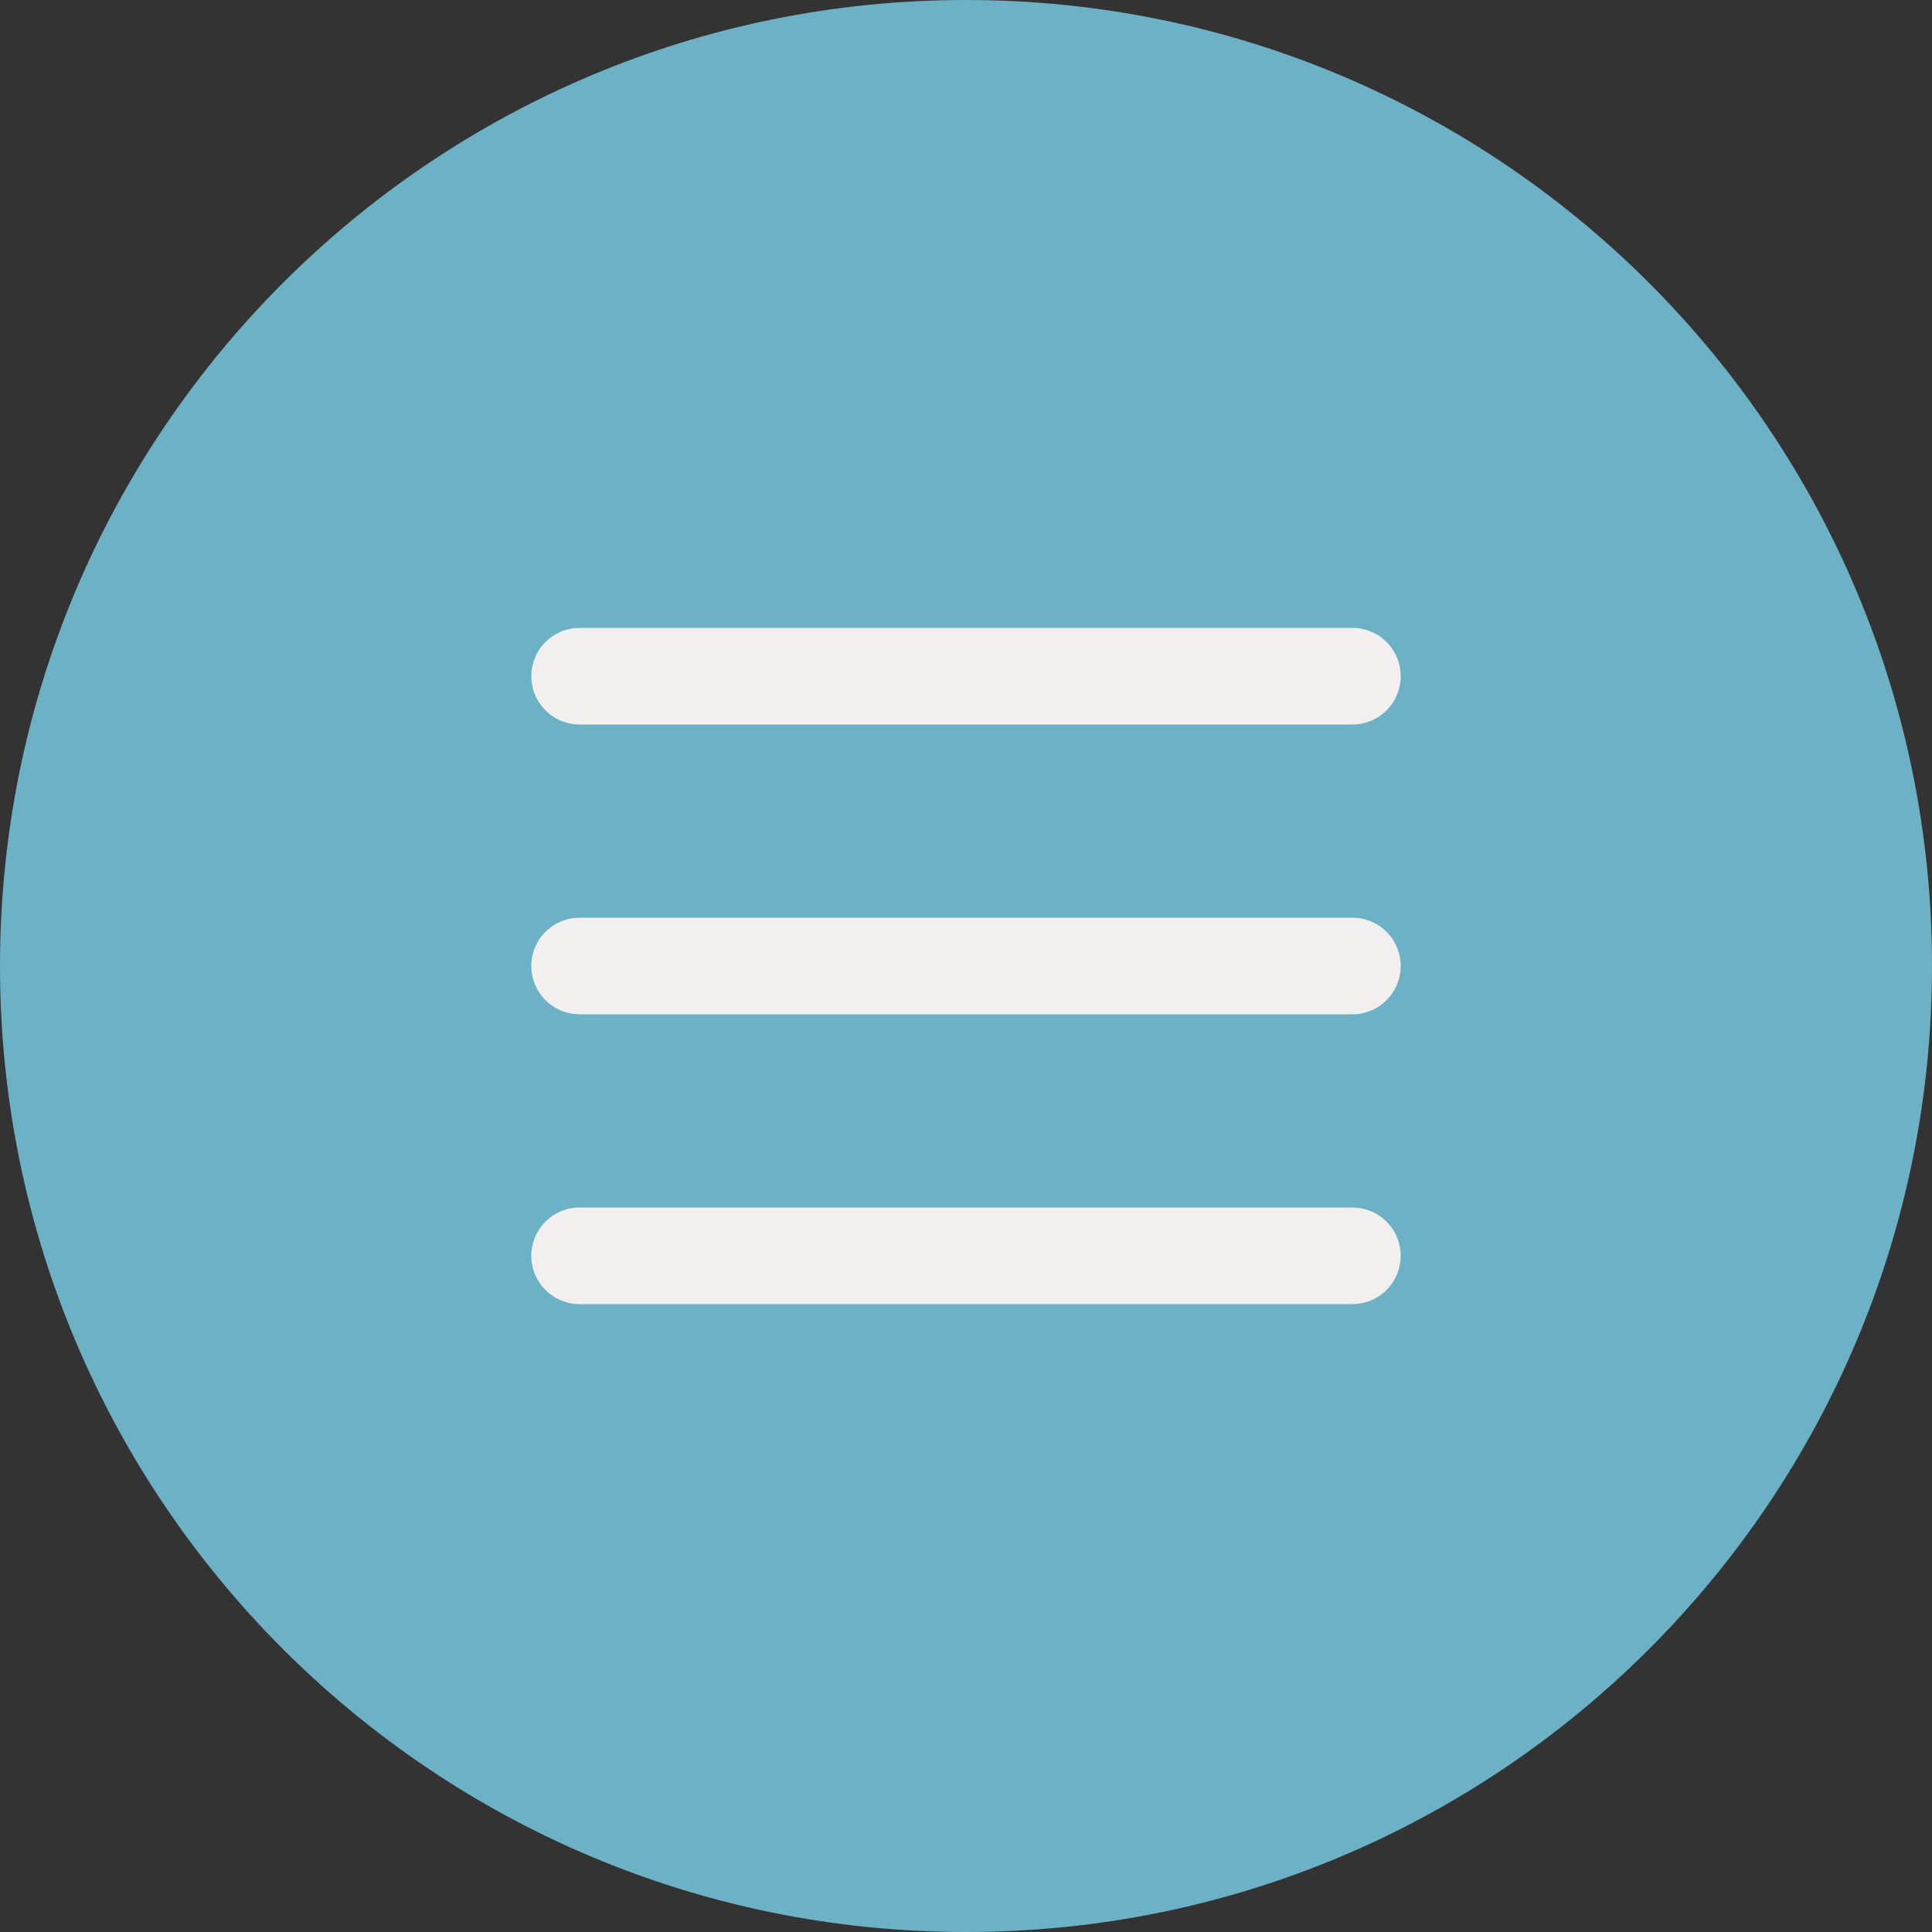
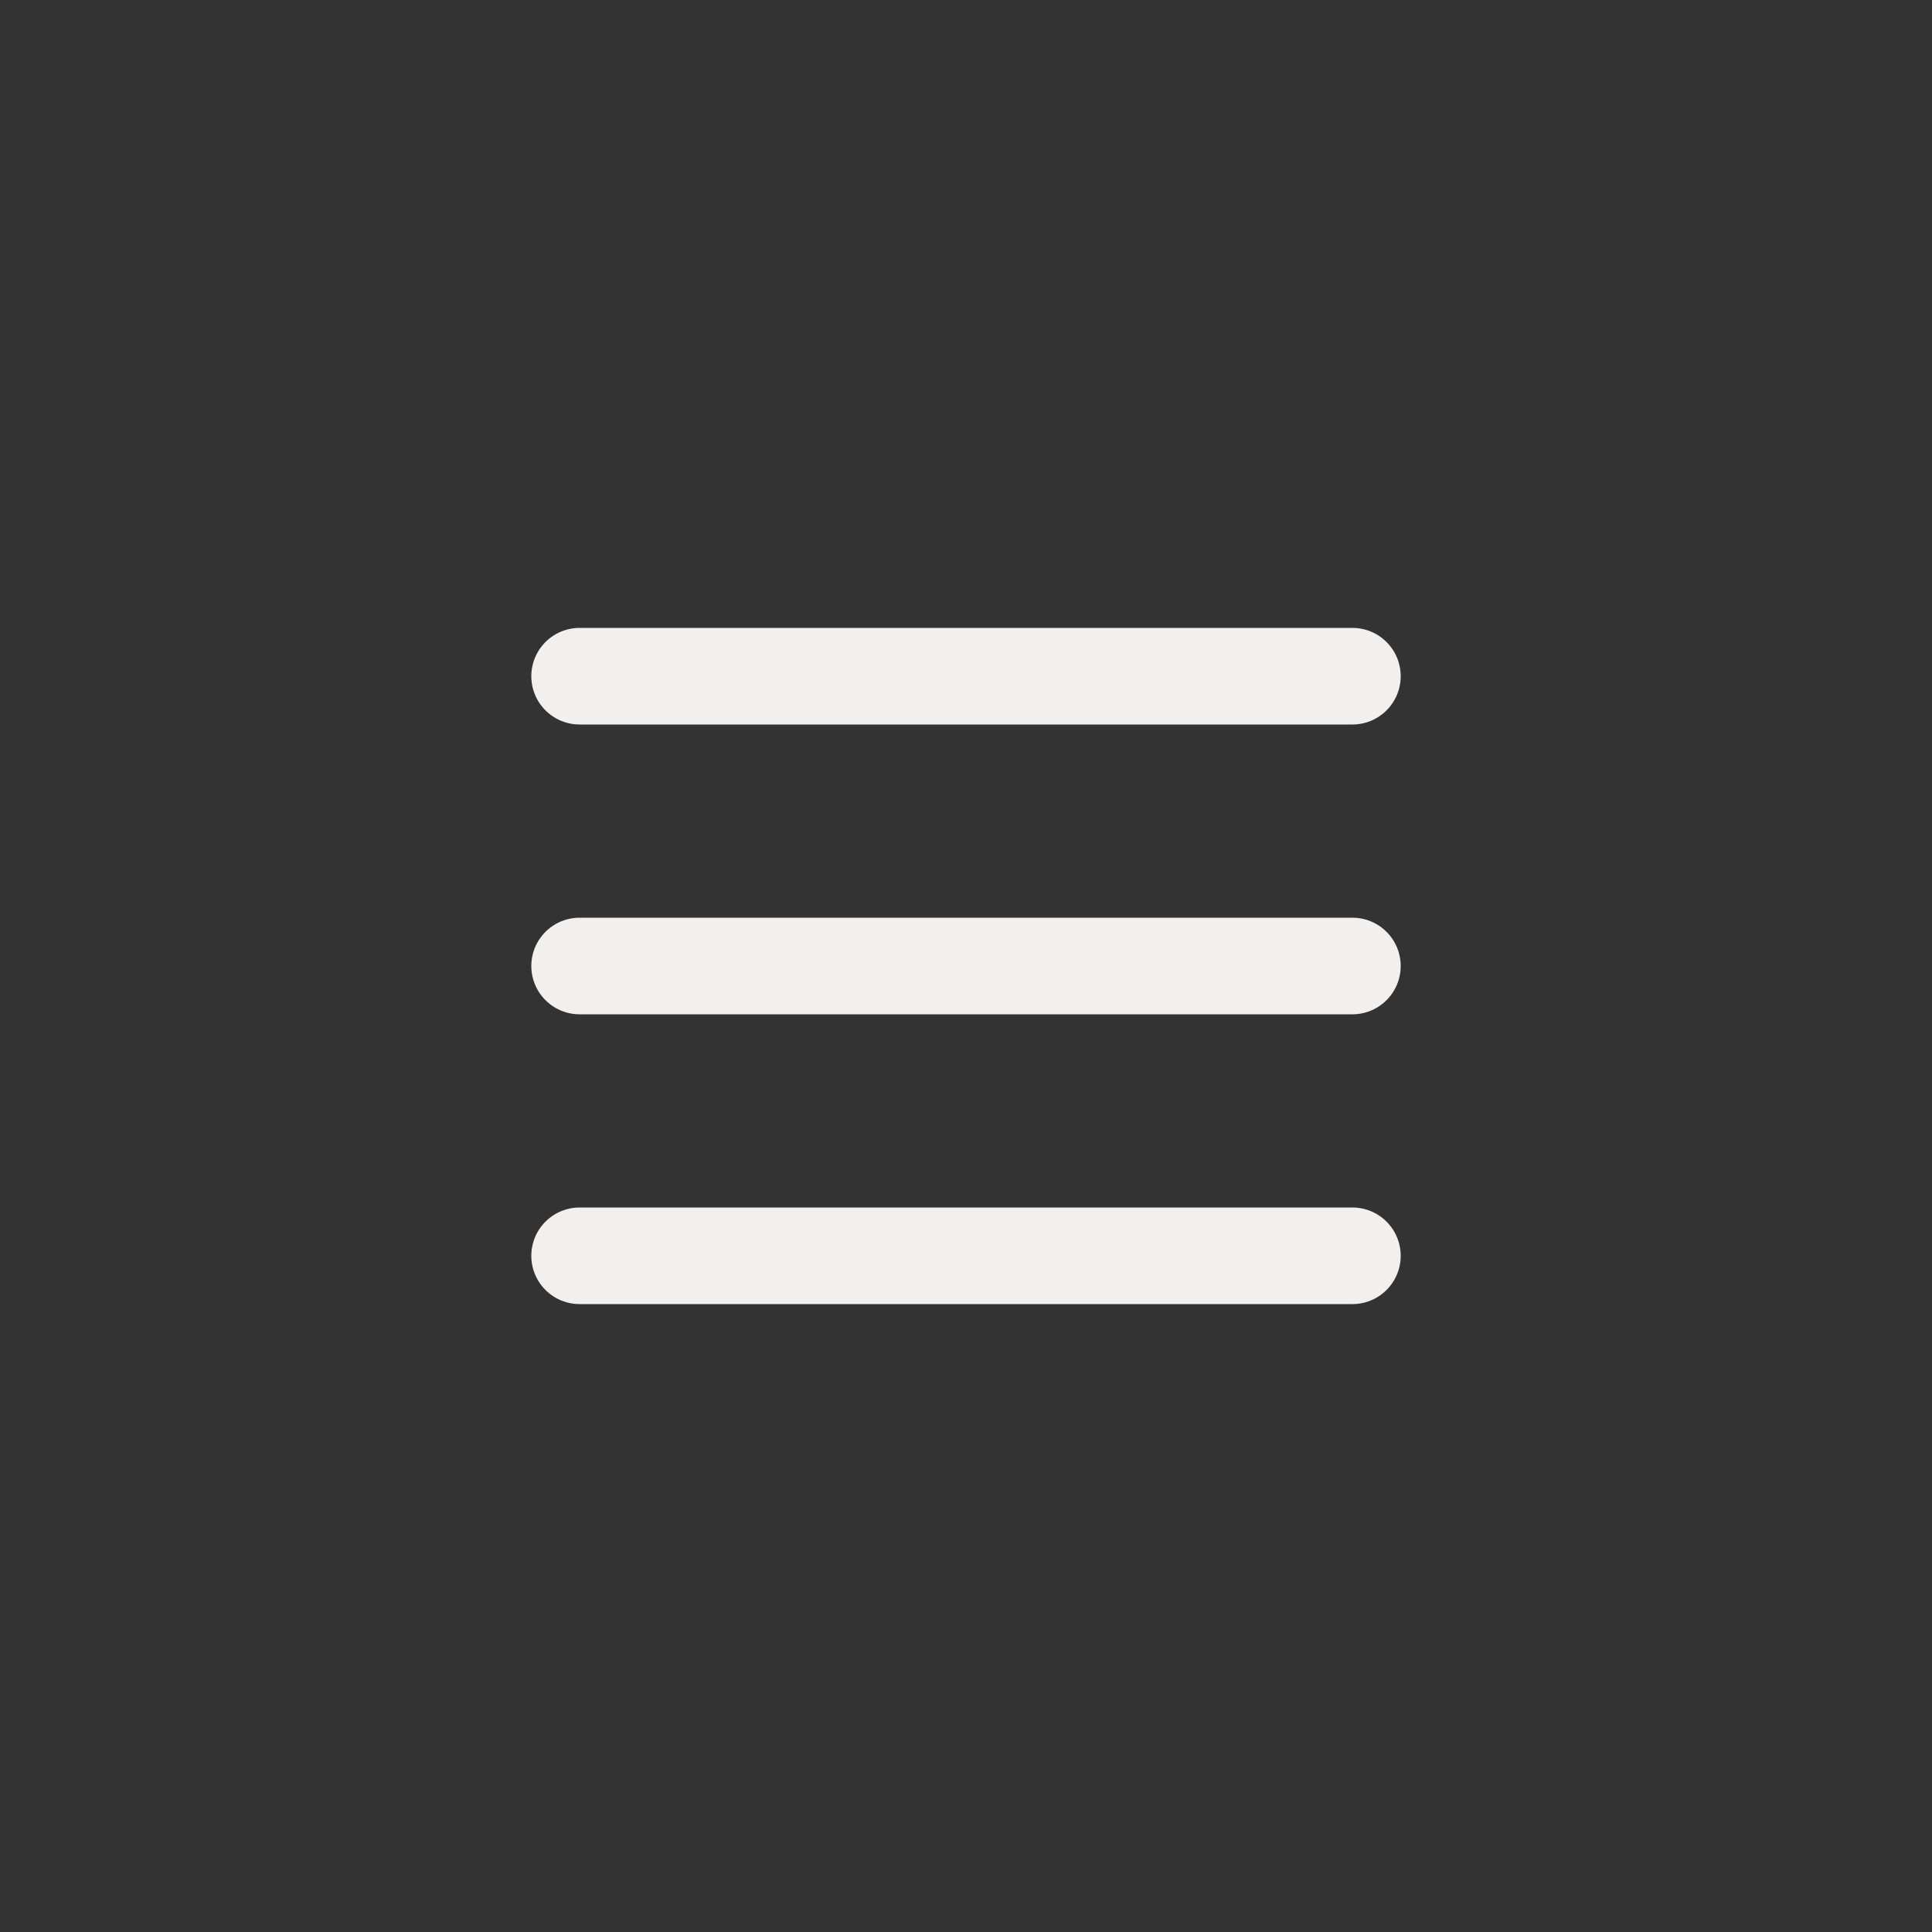
<svg xmlns="http://www.w3.org/2000/svg" width="40" height="40" viewBox="0 0 40 40" fill="none">
  <rect x="0" y="0" width="40" height="40" fill="#333333" stroke="none" />
-   <path d="M0 20C0 8.954 8.954 0 20 0C31.046 0 40 8.954 40 20C40 31.046 31.046 40 20 40C8.954 40 0 31.046 0 20Z" fill="#6DB1C7" />
  <path d="M12 14H28M12 20H28M12 26H28" stroke="#F2F0EF" stroke-width="2" stroke-linecap="round" stroke-linejoin="round" />
</svg>